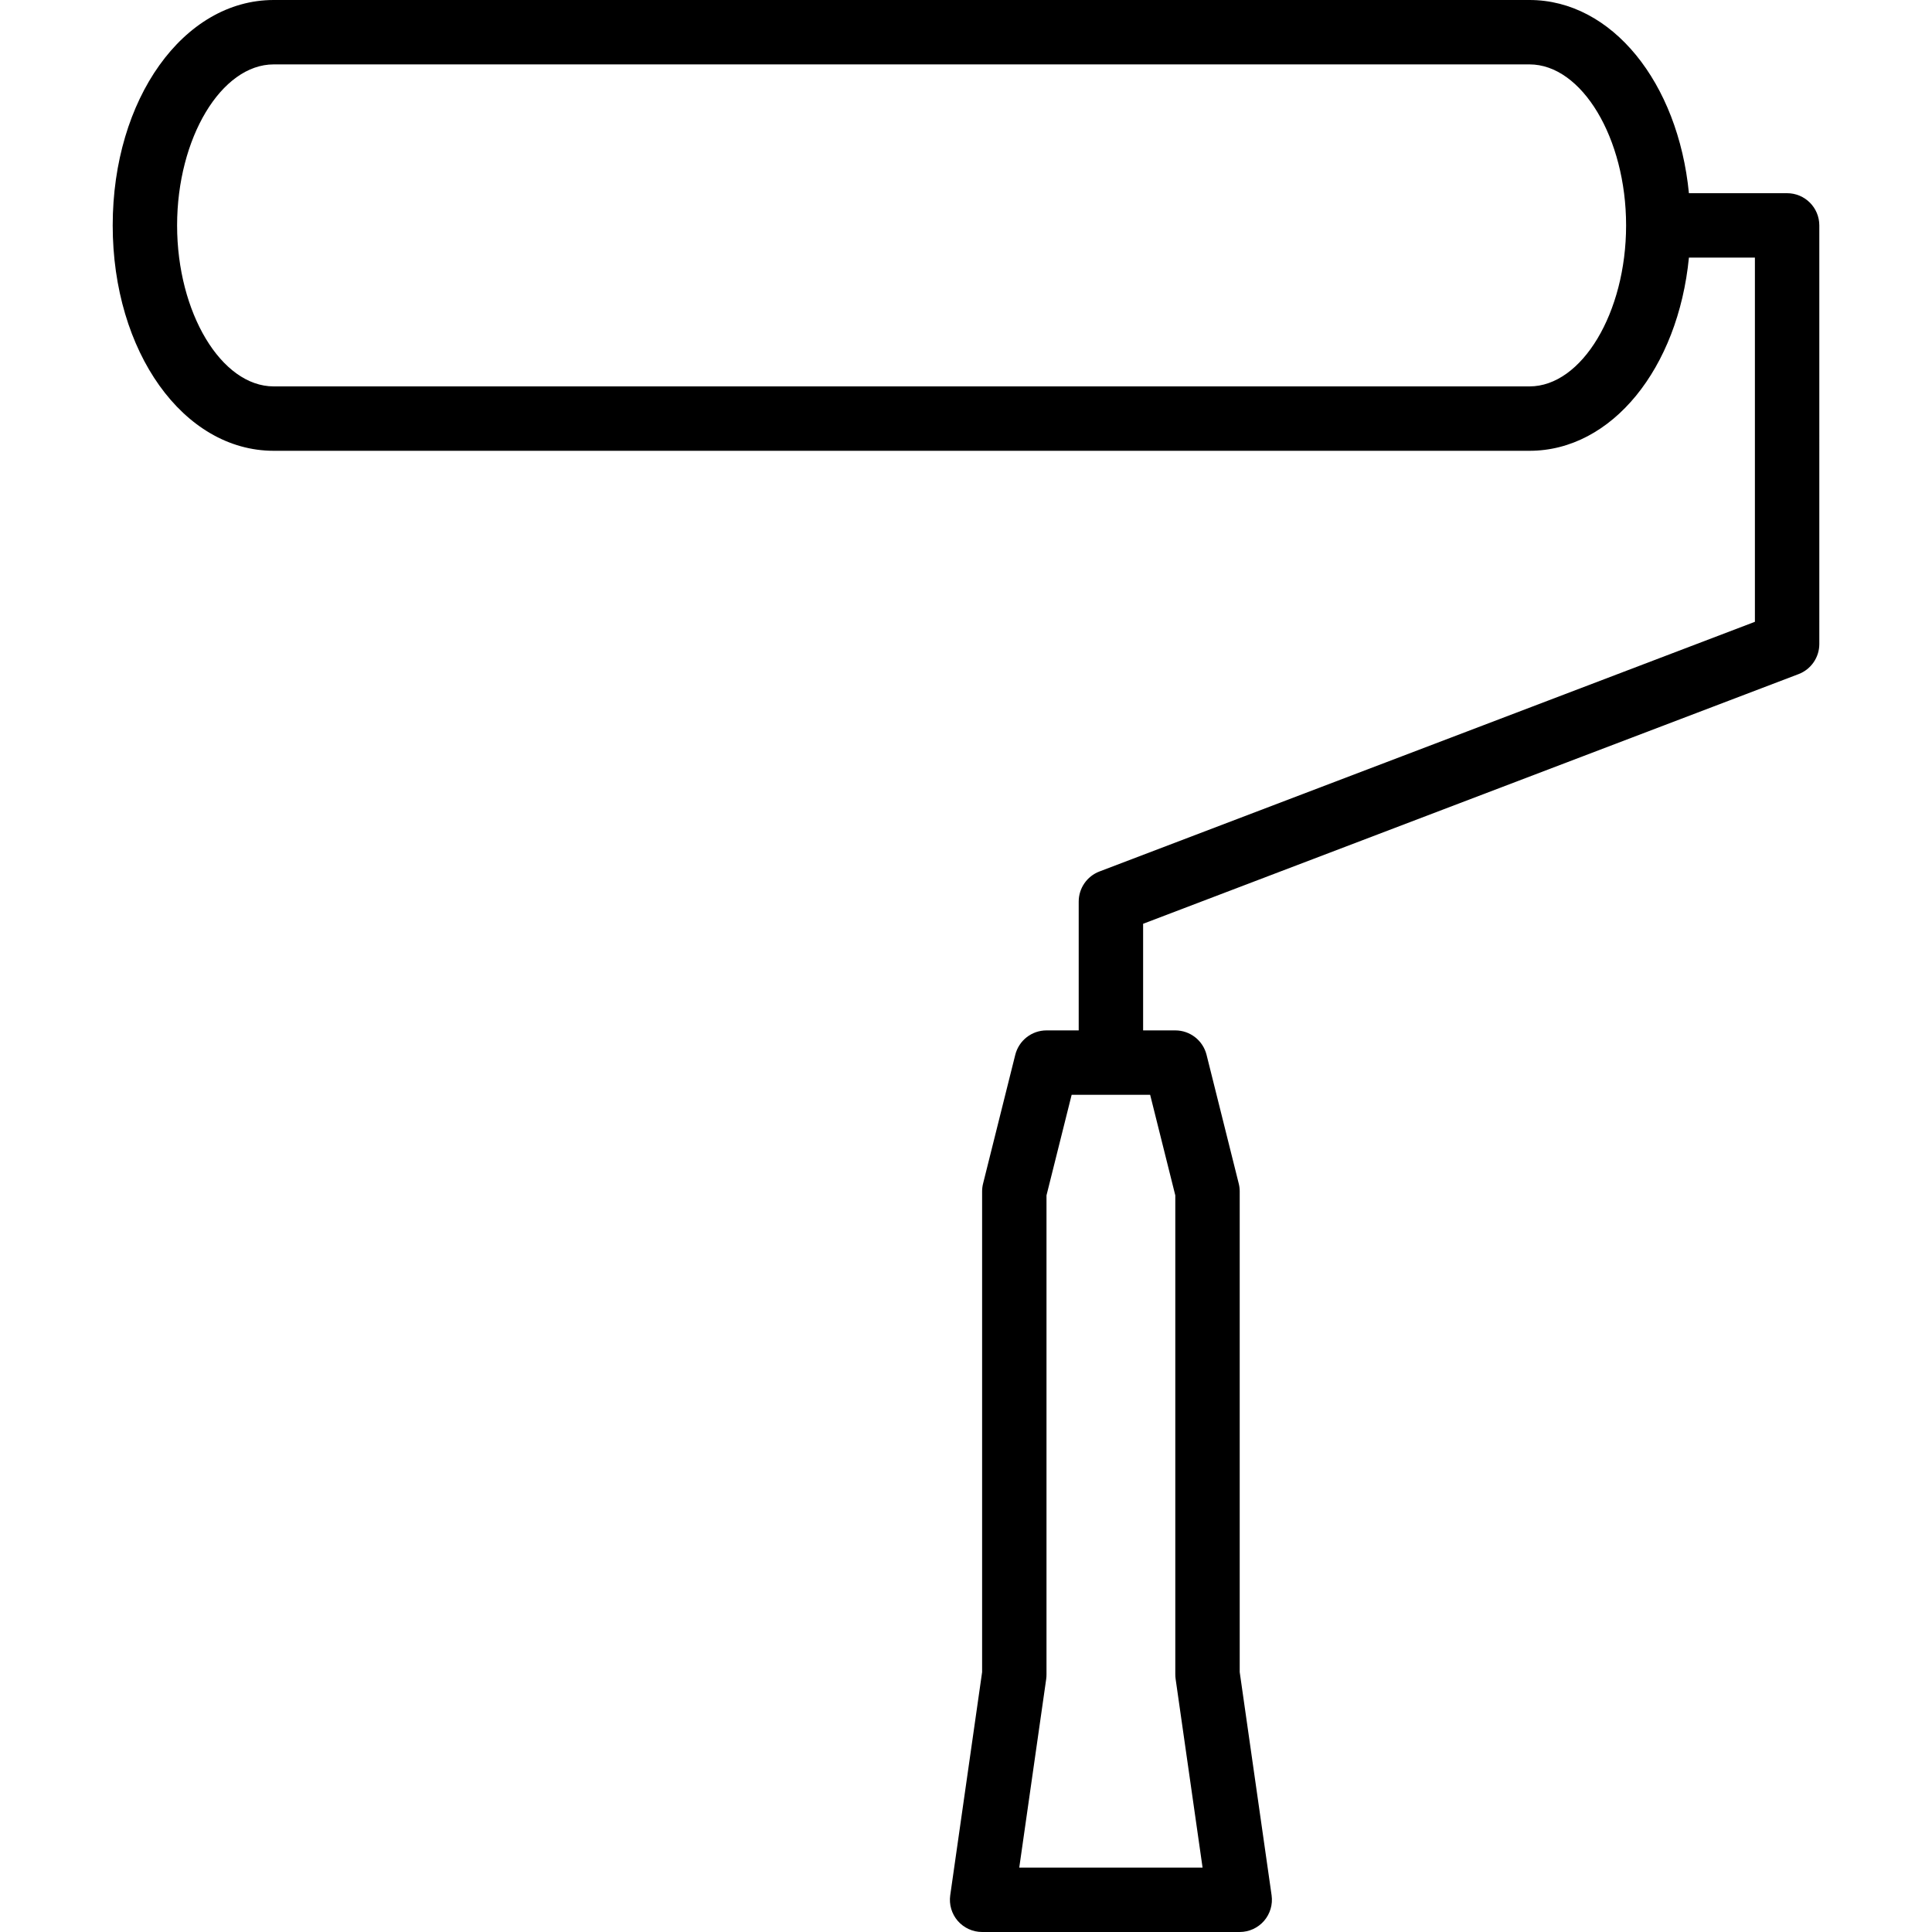
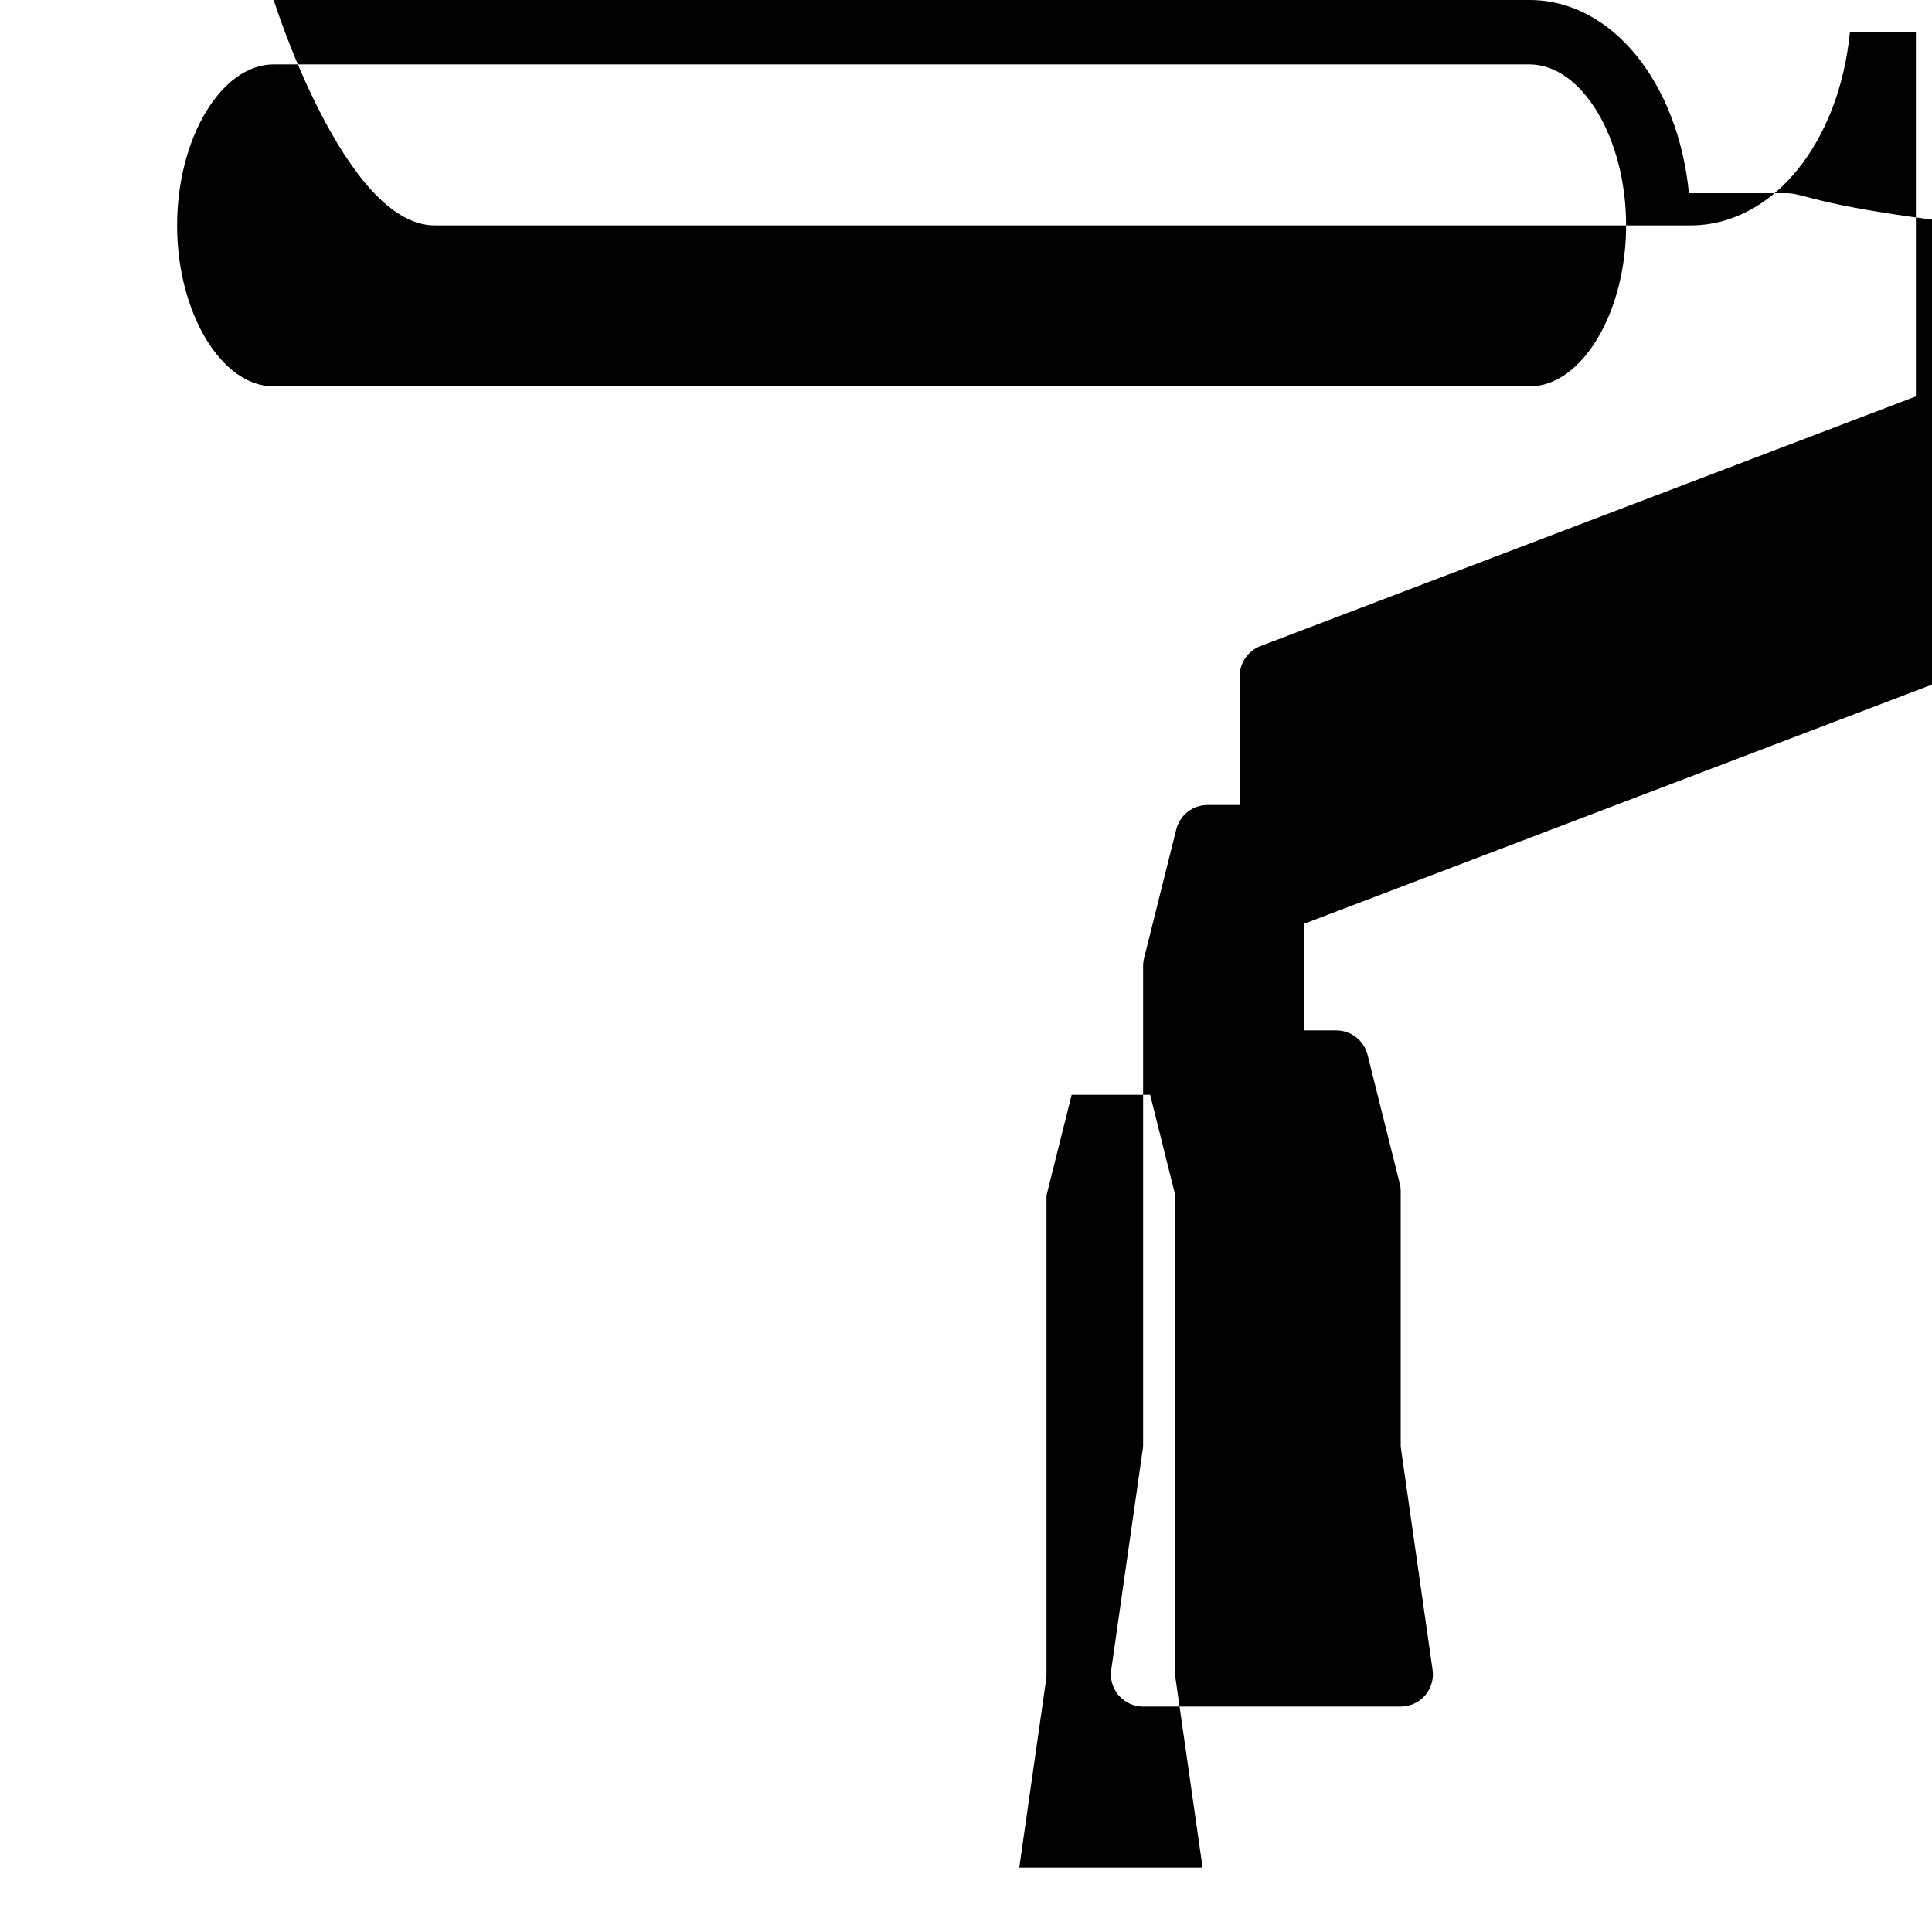
<svg xmlns="http://www.w3.org/2000/svg" version="1.1" id="Layer_1" x="0px" y="0px" viewBox="0 0 512 512" style="enable-background:new 0 0 512 512;" xml:space="preserve">
  <g>
    <g>
-       <path d="M473.6,51.2h-26.018C444.706,21.888,427.187,0,405.333,0h-332.8C48.606,0,29.867,26.24,29.867,59.733    s18.739,59.733,42.667,59.733h332.8c21.854,0,39.373-21.888,42.249-51.2h17.485v96.521l-173.705,66.167    c-3.311,1.263-5.495,4.437-5.495,7.979v34.133h-8.533c-3.917,0-7.322,2.671-8.277,6.46l-8.533,34.133    c-0.171,0.683-0.256,1.374-0.256,2.074v127.394l-8.448,59.136c-0.35,2.449,0.384,4.932,1.997,6.801    c1.63,1.86,3.977,2.935,6.451,2.935h68.267c2.475,0,4.821-1.075,6.451-2.944c1.613-1.869,2.347-4.352,1.997-6.801l-8.448-59.127    V315.733c0-0.7-0.085-1.391-0.256-2.074l-8.533-34.133c-0.956-3.789-4.361-6.46-8.277-6.46h-8.533v-28.254l173.705-66.167    c3.311-1.263,5.495-4.437,5.495-7.979V59.733C482.133,55.023,478.319,51.2,473.6,51.2z M405.333,102.4h-332.8    c-13.875,0-25.6-19.541-25.6-42.667c0-23.125,11.725-42.667,25.6-42.667h332.8c13.875,0,25.6,19.541,25.6,42.667    C430.933,82.859,419.209,102.4,405.333,102.4z M304.802,290.133l6.665,26.65v126.95c0,0.401,0.026,0.811,0.085,1.212l7.142,49.988    h-48.58l7.142-49.988c0.051-0.401,0.077-0.811,0.077-1.212v-126.95l6.665-26.65H304.802z" />
+       <path d="M473.6,51.2h-26.018C444.706,21.888,427.187,0,405.333,0h-332.8s18.739,59.733,42.667,59.733h332.8c21.854,0,39.373-21.888,42.249-51.2h17.485v96.521l-173.705,66.167    c-3.311,1.263-5.495,4.437-5.495,7.979v34.133h-8.533c-3.917,0-7.322,2.671-8.277,6.46l-8.533,34.133    c-0.171,0.683-0.256,1.374-0.256,2.074v127.394l-8.448,59.136c-0.35,2.449,0.384,4.932,1.997,6.801    c1.63,1.86,3.977,2.935,6.451,2.935h68.267c2.475,0,4.821-1.075,6.451-2.944c1.613-1.869,2.347-4.352,1.997-6.801l-8.448-59.127    V315.733c0-0.7-0.085-1.391-0.256-2.074l-8.533-34.133c-0.956-3.789-4.361-6.46-8.277-6.46h-8.533v-28.254l173.705-66.167    c3.311-1.263,5.495-4.437,5.495-7.979V59.733C482.133,55.023,478.319,51.2,473.6,51.2z M405.333,102.4h-332.8    c-13.875,0-25.6-19.541-25.6-42.667c0-23.125,11.725-42.667,25.6-42.667h332.8c13.875,0,25.6,19.541,25.6,42.667    C430.933,82.859,419.209,102.4,405.333,102.4z M304.802,290.133l6.665,26.65v126.95c0,0.401,0.026,0.811,0.085,1.212l7.142,49.988    h-48.58l7.142-49.988c0.051-0.401,0.077-0.811,0.077-1.212v-126.95l6.665-26.65H304.802z" />
    </g>
  </g>
  <g>
</g>
  <g>
</g>
  <g>
</g>
  <g>
</g>
  <g>
</g>
  <g>
</g>
  <g>
</g>
  <g>
</g>
  <g>
</g>
  <g>
</g>
  <g>
</g>
  <g>
</g>
  <g>
</g>
  <g>
</g>
  <g>
</g>
</svg>